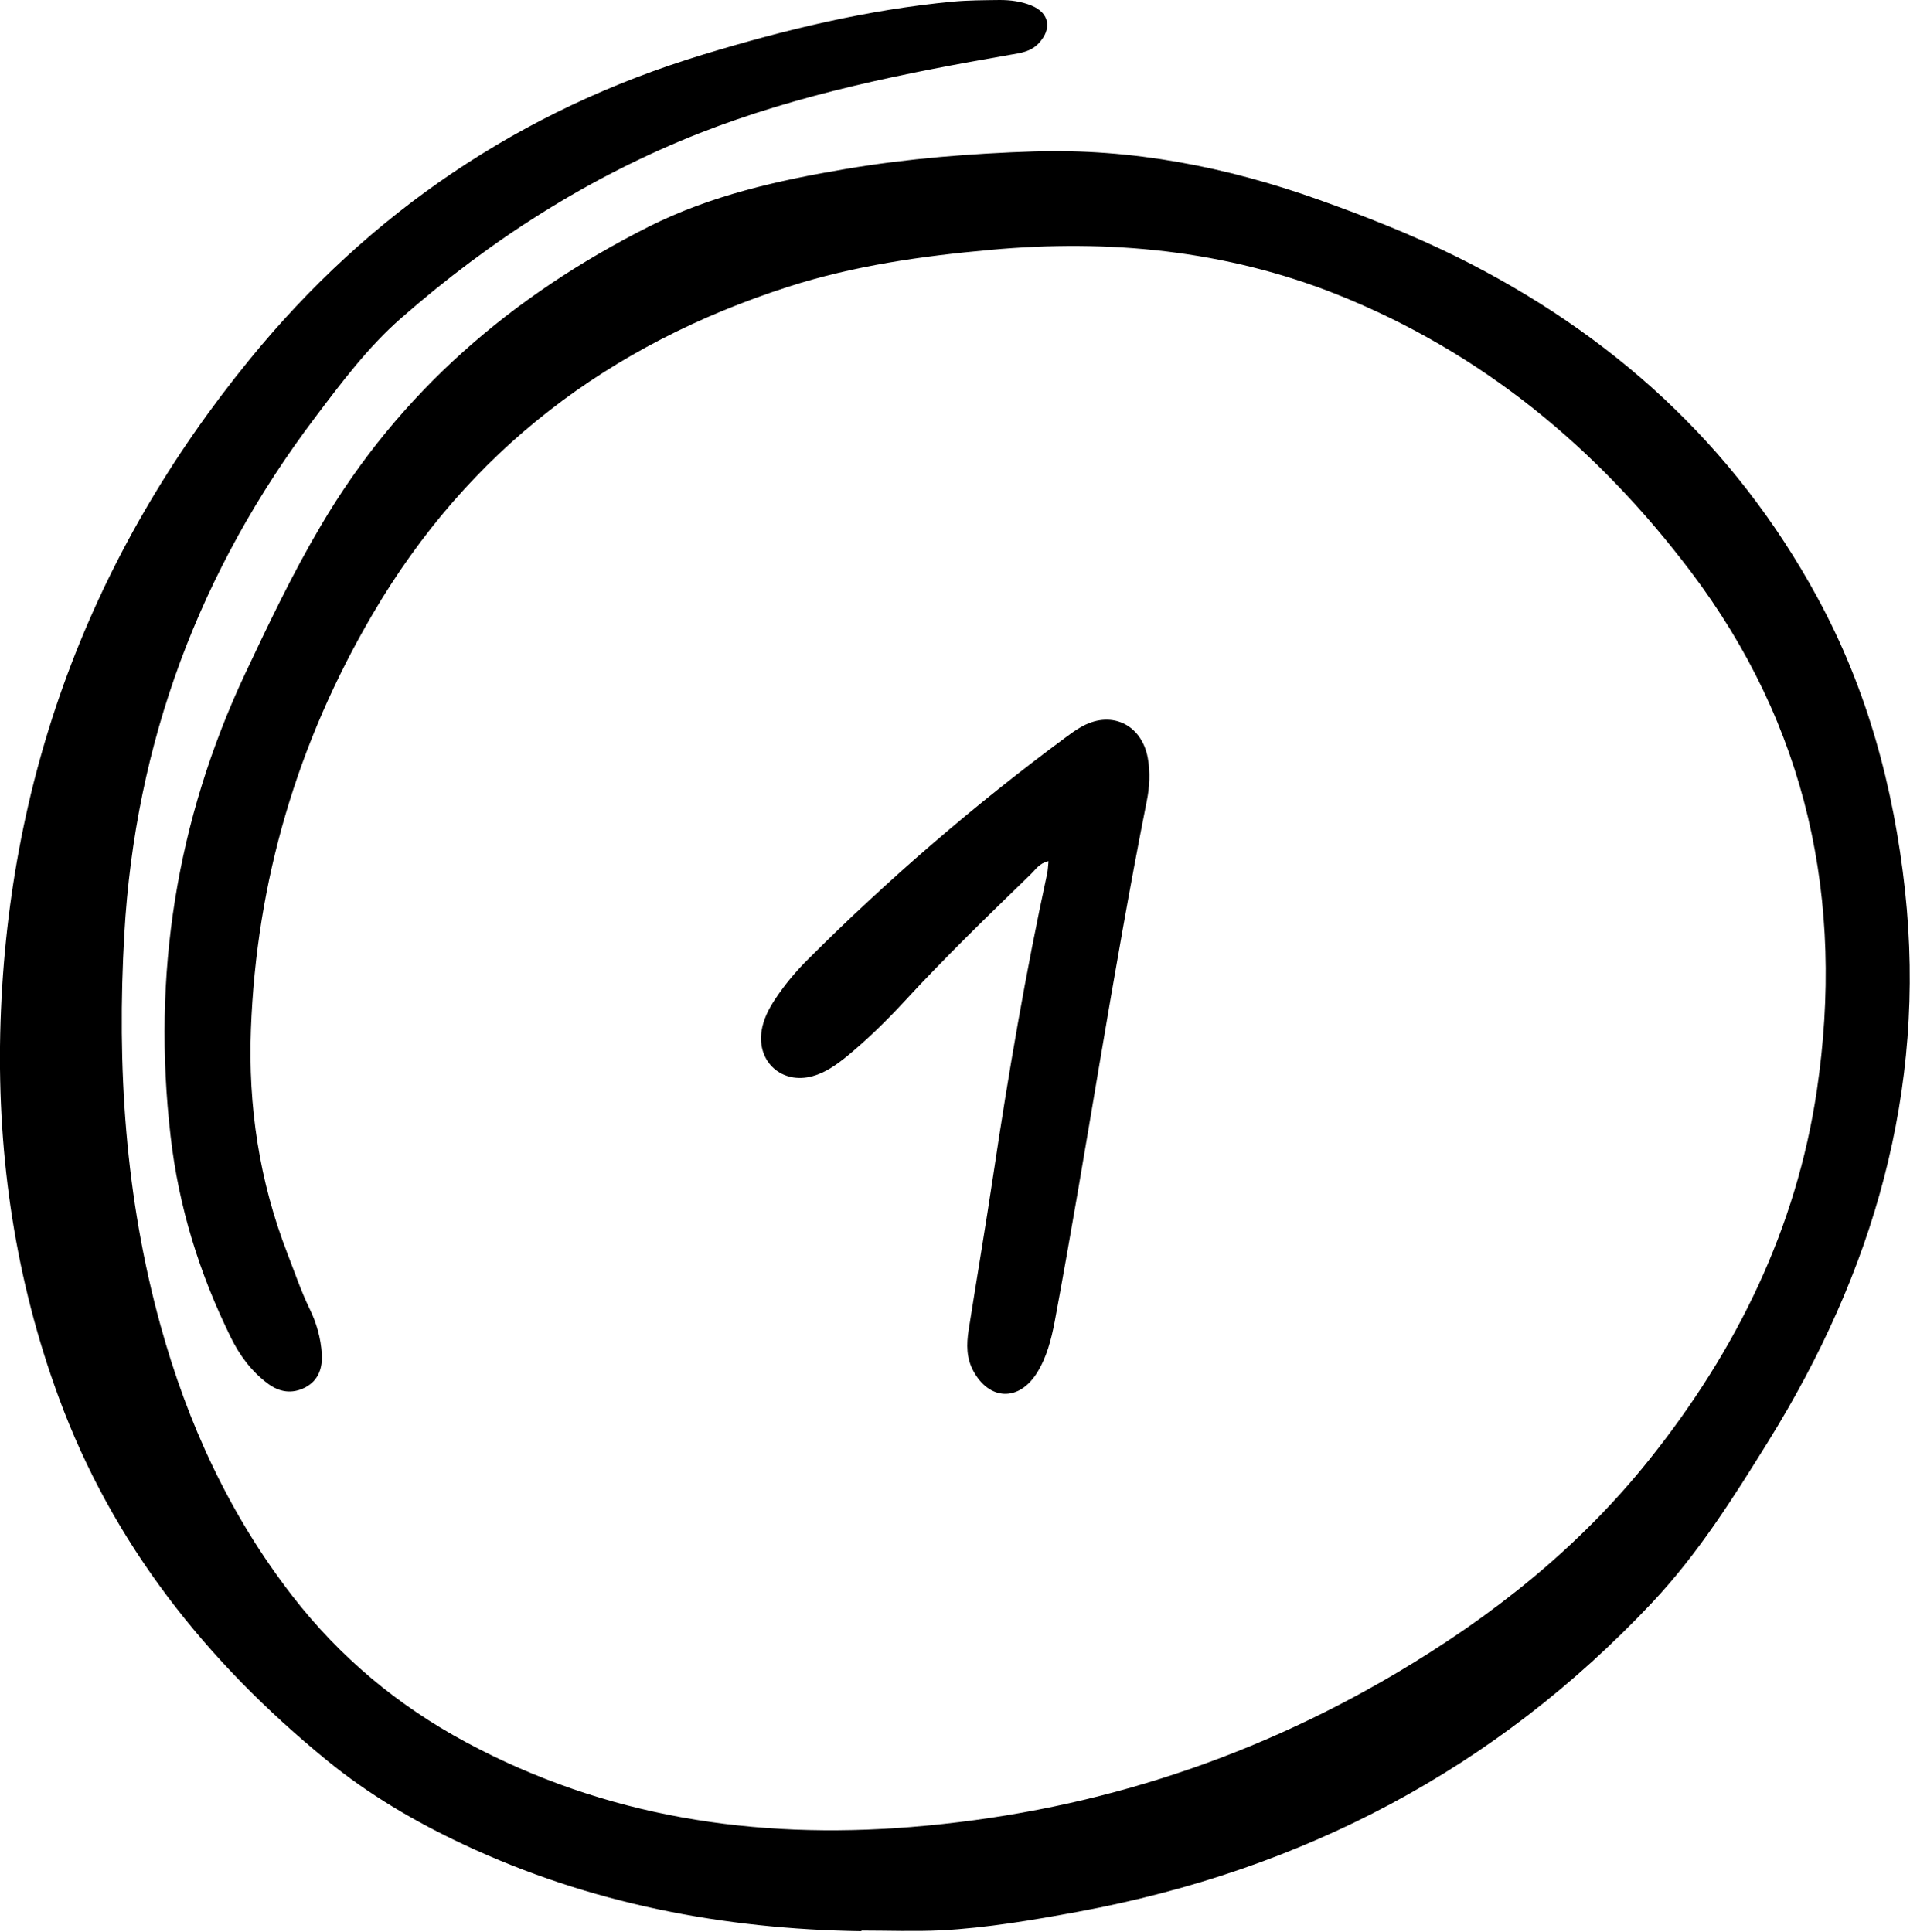
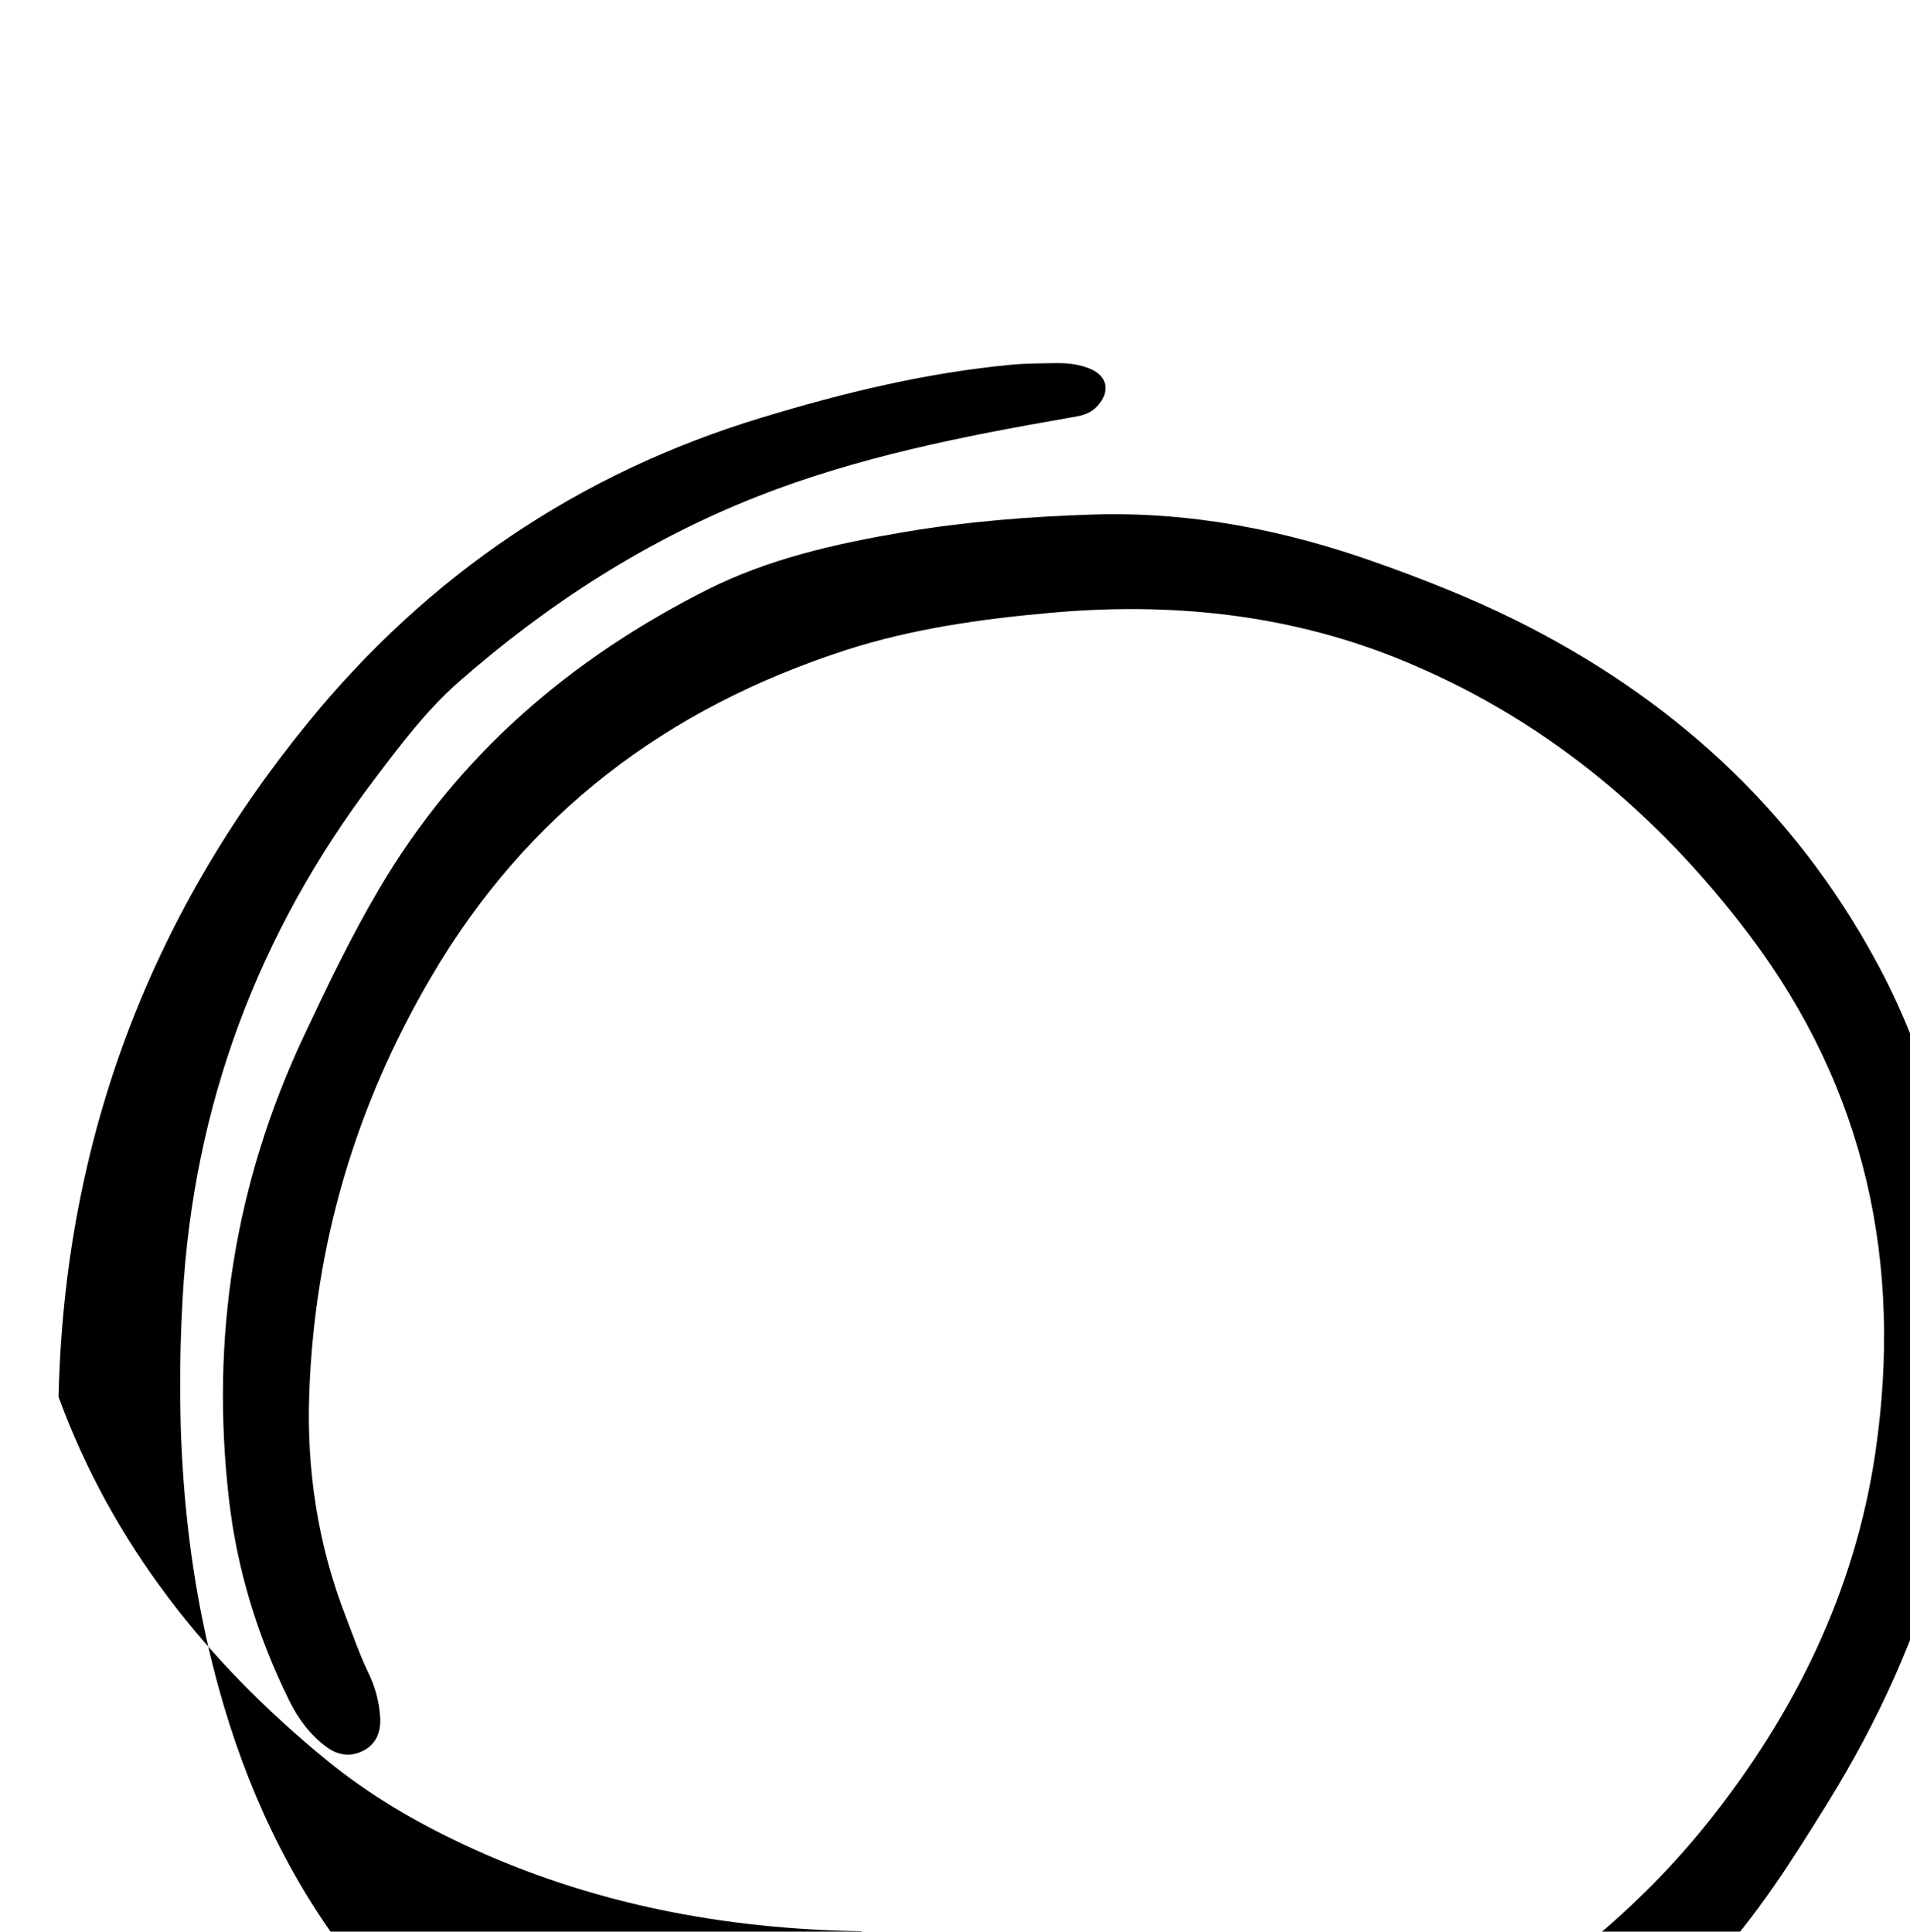
<svg xmlns="http://www.w3.org/2000/svg" id="Layer_2" data-name="Layer 2" viewBox="0 0 92.94 94">
  <g id="Layer_1-2" data-name="Layer 1">
    <g>
-       <path d="M41.92,93.98c-6.73-.1-13.21-1.34-19.34-4.21-2.39-1.12-4.64-2.44-6.68-4.11-5.85-4.78-10.43-10.53-13.05-17.68C.76,62.29-.12,56.38.01,50.31c.28-12.35,4.37-23.3,12.14-32.82,5.82-7.14,13.18-12.14,22.05-14.83,3.98-1.21,8.01-2.19,12.16-2.58.76-.07,1.53-.07,2.29-.08.53,0,1.05.07,1.54.27.88.36,1.01,1.13.36,1.83-.39.42-.89.48-1.42.57-5.12.89-10.22,1.9-15.09,3.81-5.38,2.12-10.18,5.2-14.52,9-1.61,1.41-2.9,3.13-4.19,4.84-5.62,7.44-8.75,15.8-9.28,25.13-.37,6.44.04,12.82,1.76,19.05,1.32,4.78,3.36,9.22,6.42,13.17,2.31,2.98,5.13,5.33,8.44,7.11,6.79,3.65,14.05,4.74,21.65,4.13,8.42-.68,16.26-3.15,23.54-7.44,4.73-2.79,8.97-6.15,12.41-10.46,4.23-5.3,7.14-11.22,8.14-17.96,1.36-9.22-.46-17.73-6.15-25.25-4.54-6-10.16-10.66-17.2-13.47-5.43-2.16-11.1-2.7-16.87-2.17-3.33.3-6.65.77-9.85,1.8-8.7,2.81-15.54,7.95-20.21,15.93-3.67,6.26-5.65,12.98-5.92,20.2-.14,3.74.41,7.39,1.77,10.9.35.9.66,1.82,1.08,2.69.34.69.55,1.43.6,2.21.04.68-.16,1.29-.81,1.63-.64.33-1.26.23-1.82-.19-.79-.59-1.37-1.37-1.8-2.25-1.53-3.1-2.54-6.37-2.93-9.8-.9-7.83.27-15.34,3.63-22.5,1.15-2.44,2.31-4.88,3.69-7.21,3.82-6.49,9.29-11.18,15.95-14.54,3.02-1.52,6.29-2.25,9.6-2.81,3.02-.51,6.08-.75,9.14-.85,4.78-.15,9.38.75,13.86,2.35,2.28.81,4.53,1.7,6.7,2.77,7.54,3.74,13.52,9.15,17.56,16.58,2.42,4.44,3.72,9.24,4.27,14.27,1.05,9.76-1.56,18.59-6.66,26.81-1.7,2.74-3.41,5.46-5.64,7.83-7.64,8.12-17,13.02-27.92,15.05-2.22.41-4.45.79-6.7.91-1.29.06-2.58.01-3.87.01Z" />
-       <path d="M51.01,41.91c-.44.1-.62.41-.85.63-2.09,2.03-4.18,4.05-6.15,6.19-.89.96-1.82,1.87-2.83,2.7-.5.4-1.02.77-1.64.94-1.49.41-2.72-.69-2.48-2.22.09-.56.35-1.06.66-1.53.48-.72,1.03-1.38,1.64-1.98,3.91-3.9,8.09-7.5,12.54-10.79.21-.15.42-.31.65-.44,1.46-.88,2.99-.2,3.3,1.47.13.7.09,1.42-.05,2.11-1.67,8.41-2.91,16.9-4.48,25.33-.17.88-.39,1.75-.88,2.52-.89,1.38-2.31,1.3-3.08-.13-.34-.63-.33-1.29-.23-1.96.4-2.54.83-5.08,1.21-7.62.73-4.9,1.57-9.79,2.62-14.64.03-.17.04-.35.06-.57Z" />
+       <path d="M41.92,93.98c-6.73-.1-13.21-1.34-19.34-4.21-2.39-1.12-4.64-2.44-6.68-4.11-5.85-4.78-10.43-10.53-13.05-17.68c.28-12.35,4.37-23.3,12.14-32.82,5.82-7.14,13.18-12.14,22.05-14.83,3.98-1.21,8.01-2.19,12.16-2.58.76-.07,1.53-.07,2.29-.08.53,0,1.05.07,1.54.27.88.36,1.01,1.13.36,1.83-.39.42-.89.48-1.42.57-5.12.89-10.22,1.9-15.09,3.81-5.38,2.12-10.18,5.2-14.52,9-1.61,1.41-2.9,3.13-4.19,4.84-5.62,7.44-8.75,15.8-9.28,25.13-.37,6.44.04,12.82,1.76,19.05,1.32,4.78,3.36,9.22,6.42,13.17,2.31,2.98,5.13,5.33,8.44,7.11,6.79,3.65,14.05,4.74,21.65,4.13,8.42-.68,16.26-3.15,23.54-7.44,4.73-2.79,8.97-6.15,12.41-10.46,4.23-5.3,7.14-11.22,8.14-17.96,1.36-9.22-.46-17.73-6.15-25.25-4.54-6-10.16-10.66-17.2-13.47-5.43-2.16-11.1-2.7-16.87-2.17-3.33.3-6.65.77-9.85,1.8-8.7,2.81-15.54,7.95-20.21,15.93-3.67,6.26-5.65,12.98-5.92,20.2-.14,3.74.41,7.39,1.77,10.9.35.9.66,1.82,1.08,2.69.34.69.55,1.43.6,2.21.04.68-.16,1.29-.81,1.63-.64.33-1.26.23-1.82-.19-.79-.59-1.37-1.37-1.8-2.25-1.53-3.1-2.54-6.37-2.93-9.8-.9-7.83.27-15.34,3.63-22.5,1.15-2.44,2.31-4.88,3.69-7.21,3.82-6.49,9.29-11.18,15.95-14.54,3.02-1.52,6.29-2.25,9.6-2.81,3.02-.51,6.08-.75,9.14-.85,4.78-.15,9.38.75,13.86,2.35,2.28.81,4.53,1.7,6.7,2.77,7.54,3.74,13.52,9.15,17.56,16.58,2.42,4.44,3.72,9.24,4.27,14.27,1.05,9.76-1.56,18.59-6.66,26.81-1.7,2.74-3.41,5.46-5.64,7.83-7.64,8.12-17,13.02-27.92,15.05-2.22.41-4.45.79-6.7.91-1.29.06-2.58.01-3.87.01Z" />
    </g>
  </g>
</svg>